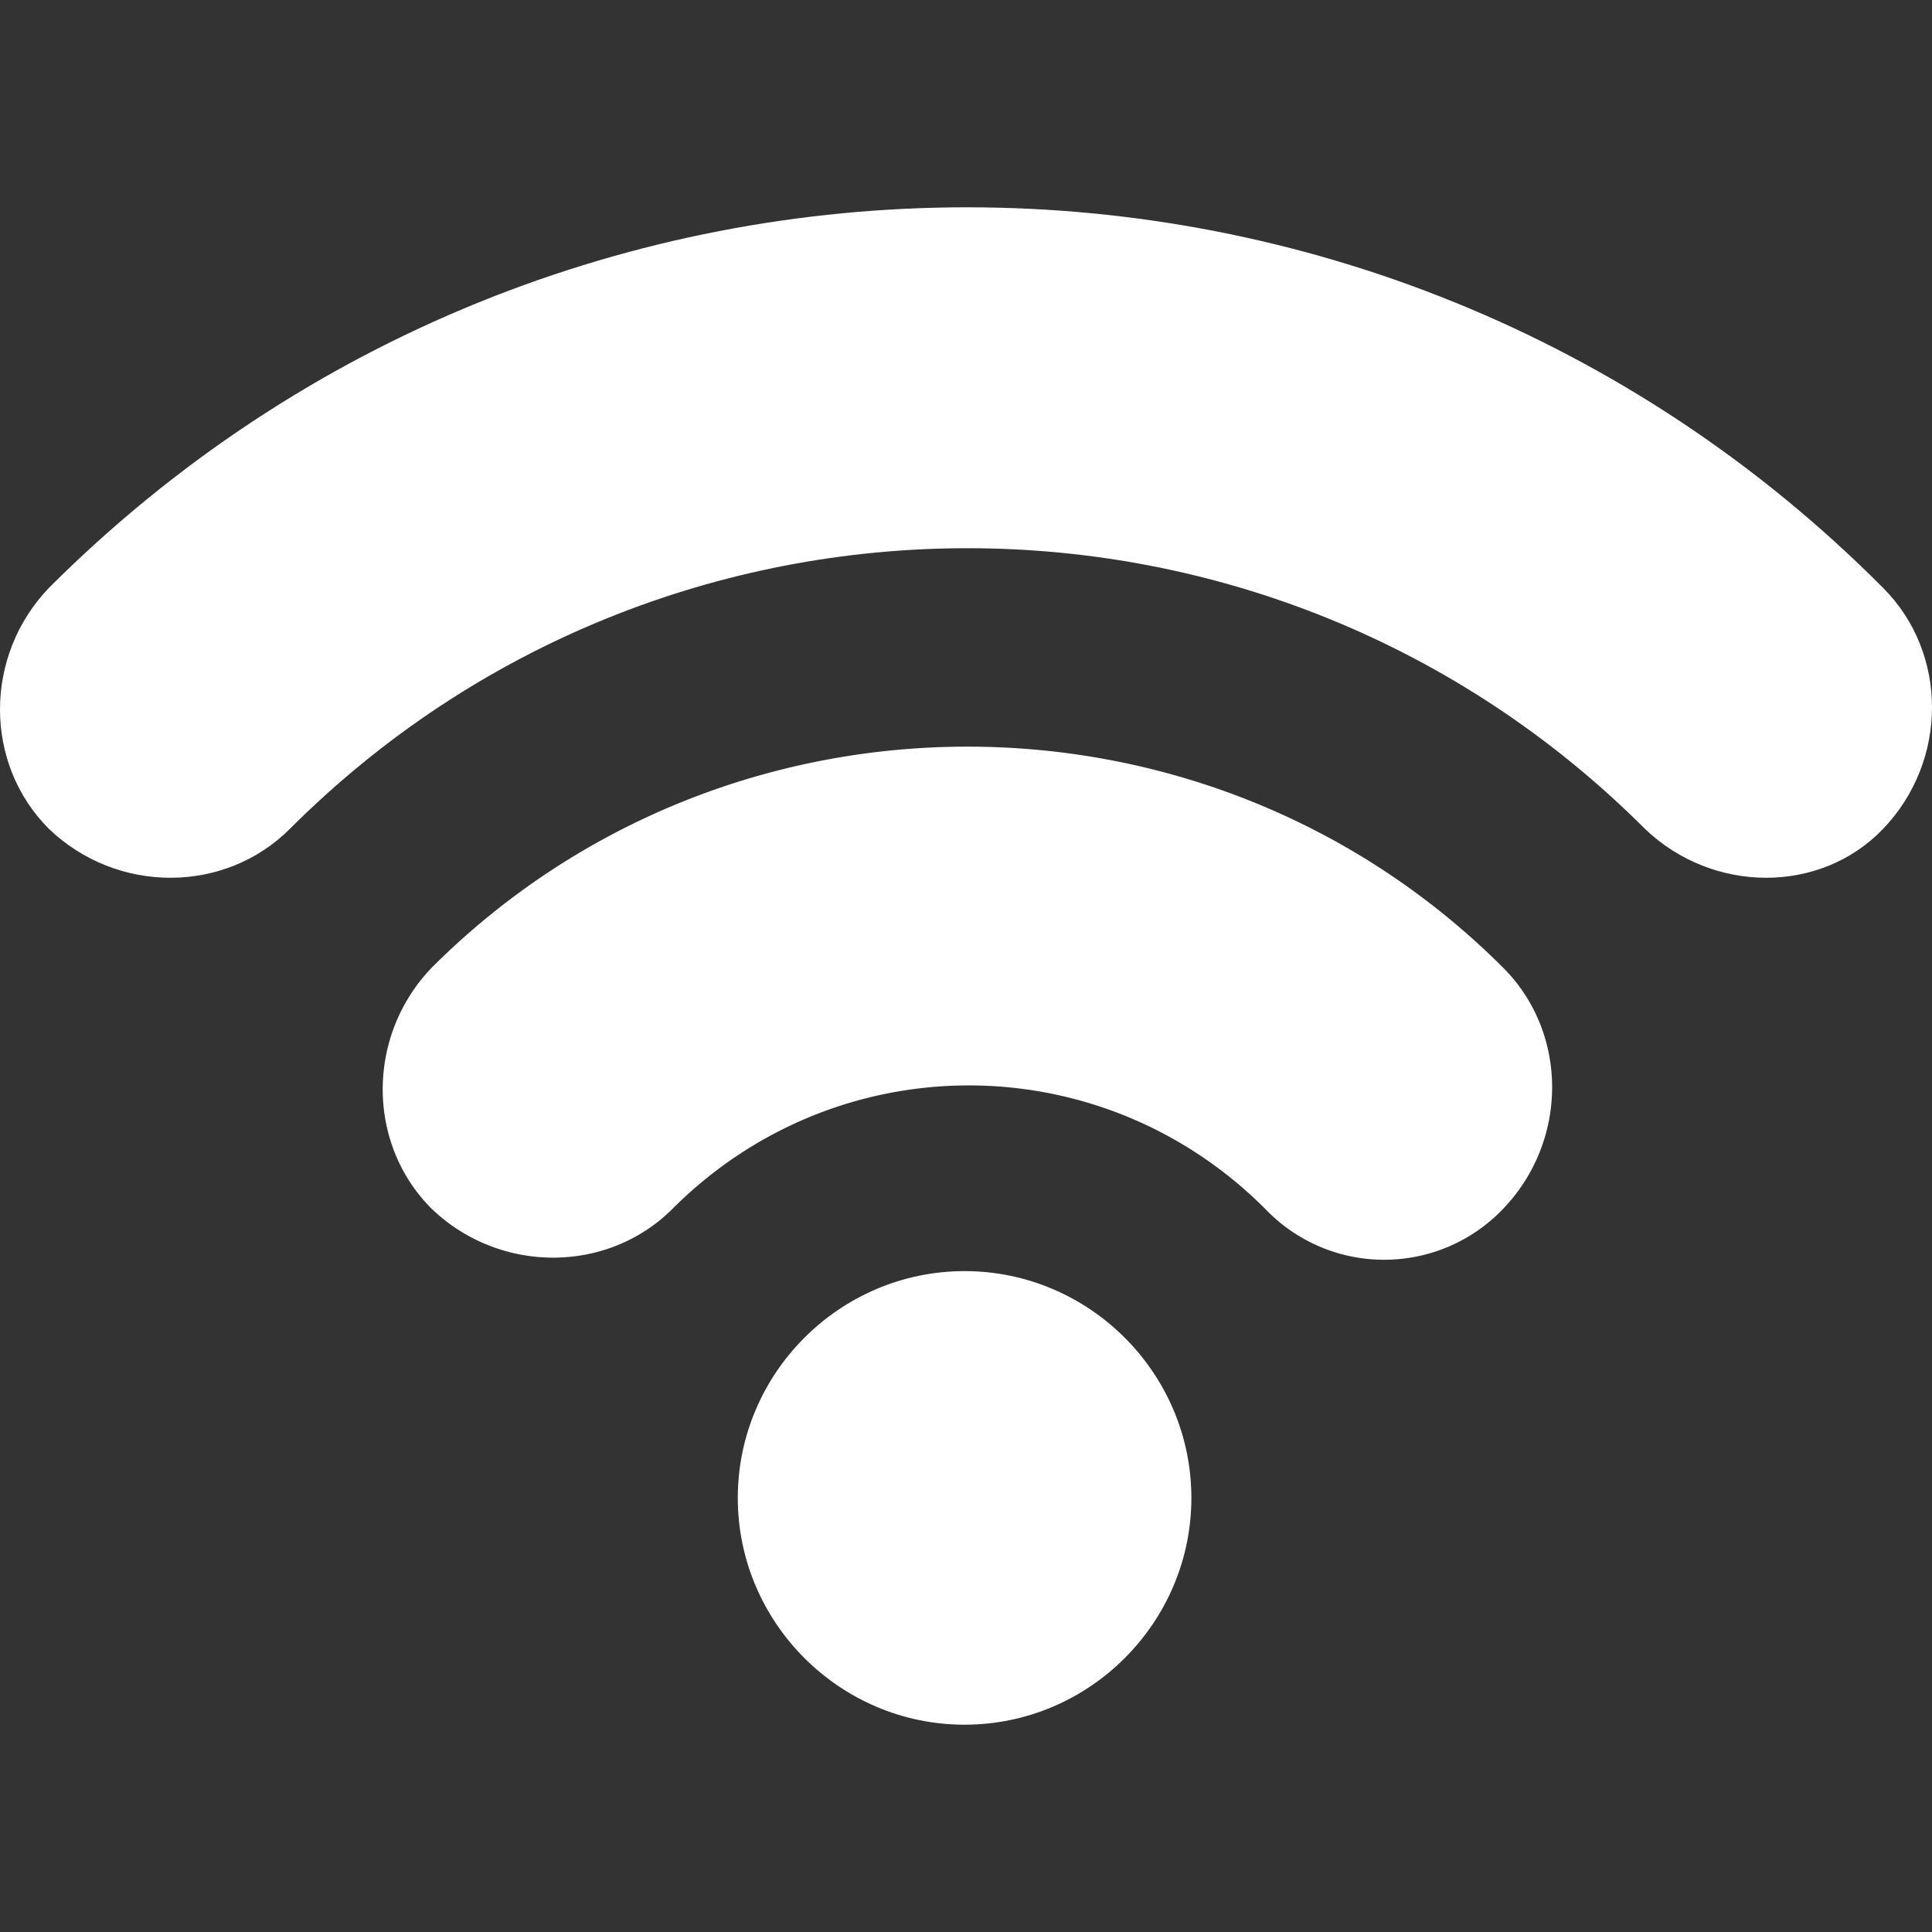
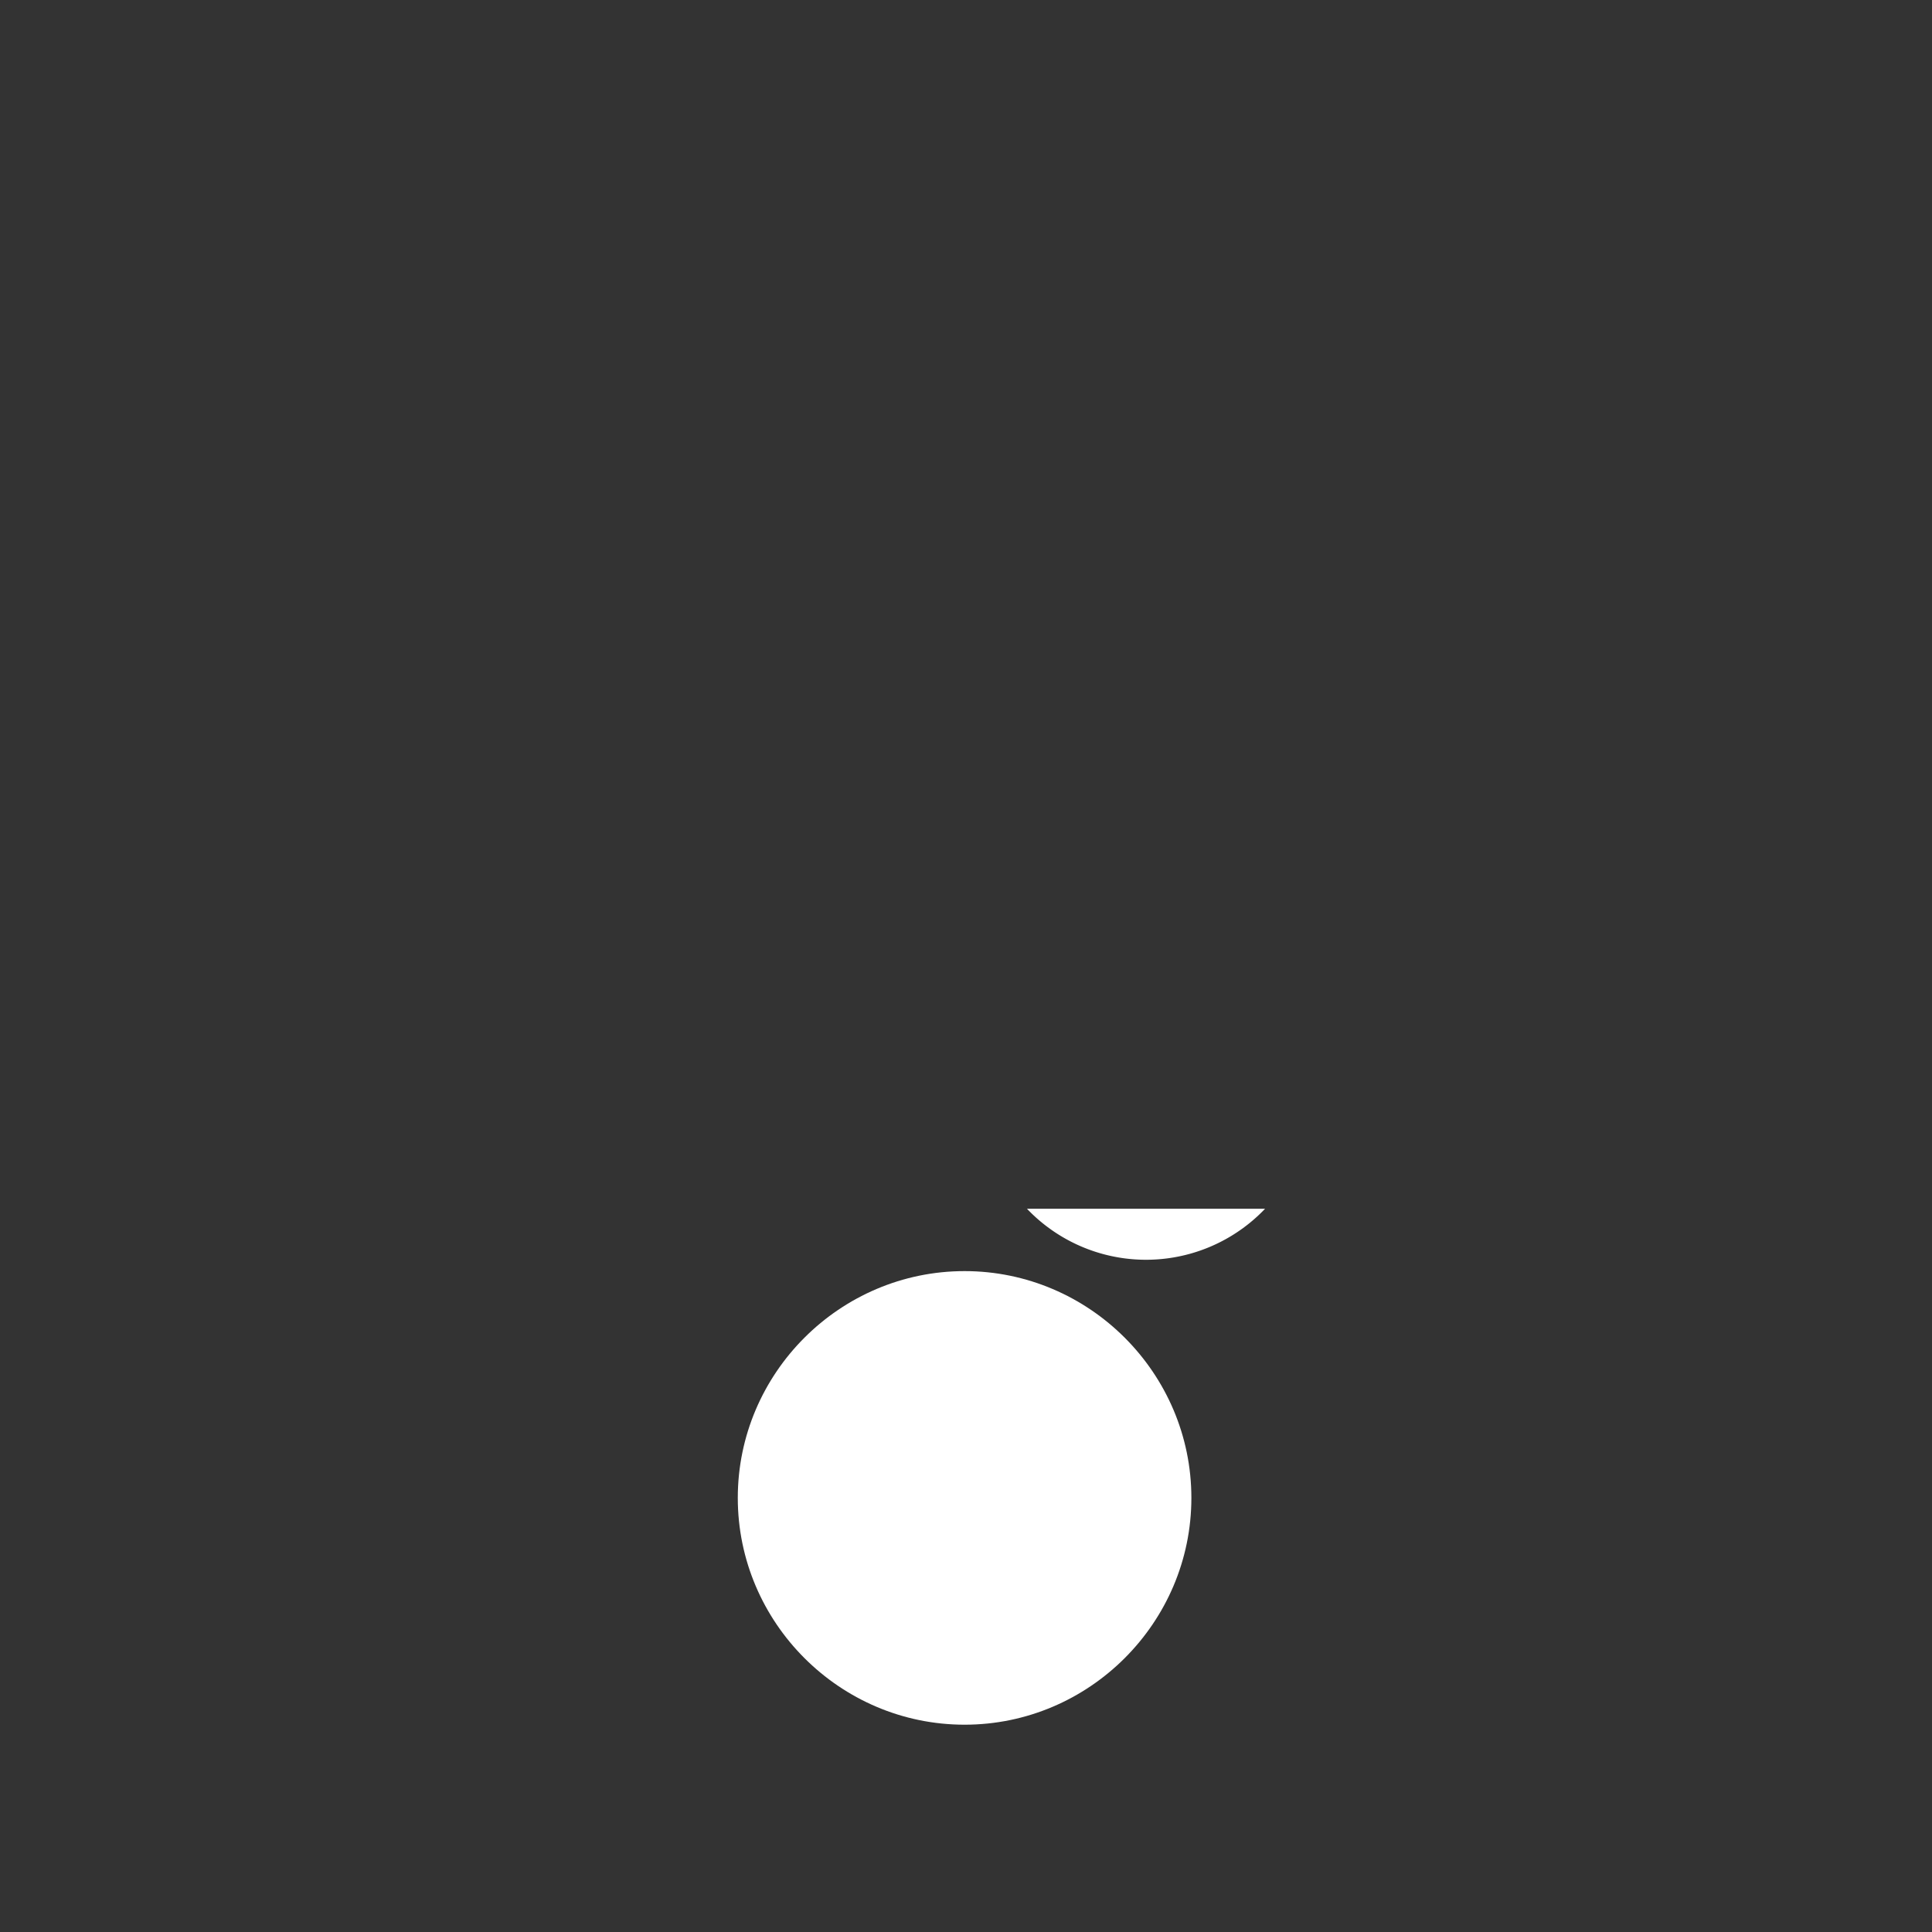
<svg xmlns="http://www.w3.org/2000/svg" version="1.1" width="512" height="512" x="0" y="0" viewBox="0 0 510.875 510.875" style="enable-background:new 0 0 512 512" xml:space="preserve">
  <rect x="0" y="0" width="510.875" height="510.875" fill="#333333" stroke="none" />
  <g>
-     <path d="M434.975 219.174c-98.952-98.952-259.373-98.952-358.325 0-17.242 17.242-45.728 17.242-63.719 0-17.242-17.242-17.242-45.728 0-63.719 134.184-134.184 351.578-134.184 485.013 0 17.242 17.242 17.242 45.728 0 63.719-16.492 17.242-44.978 17.242-62.969 0z" style="fill-rule:evenodd;clip-rule:evenodd;" fill="#ffffff" opacity="1" data-original="#000000" />
-     <path d="M334.524 319.625c-43.479-43.479-113.195-43.479-156.674 0-17.242 17.242-45.728 17.242-63.719 0-17.242-17.242-17.242-45.728 0-63.719 77.962-77.962 205.4-77.962 283.362 0 17.242 17.242 17.242 45.728 0 63.719a43.479 43.479 0 0 1-62.969 0z" style="fill-rule:evenodd;clip-rule:evenodd;" fill="#ffffff" opacity="1" data-original="#000000" />
+     <path d="M334.524 319.625a43.479 43.479 0 0 1-62.969 0z" style="fill-rule:evenodd;clip-rule:evenodd;" fill="#ffffff" opacity="1" data-original="#000000" />
    <path d="M315.034 396.088c0 32.984-26.987 59.971-59.971 59.971s-59.971-26.987-59.971-59.971 26.987-59.971 59.971-59.971 59.971 26.987 59.971 59.971z" fill="#ffffff" opacity="1" data-original="#000000" />
  </g>
</svg>